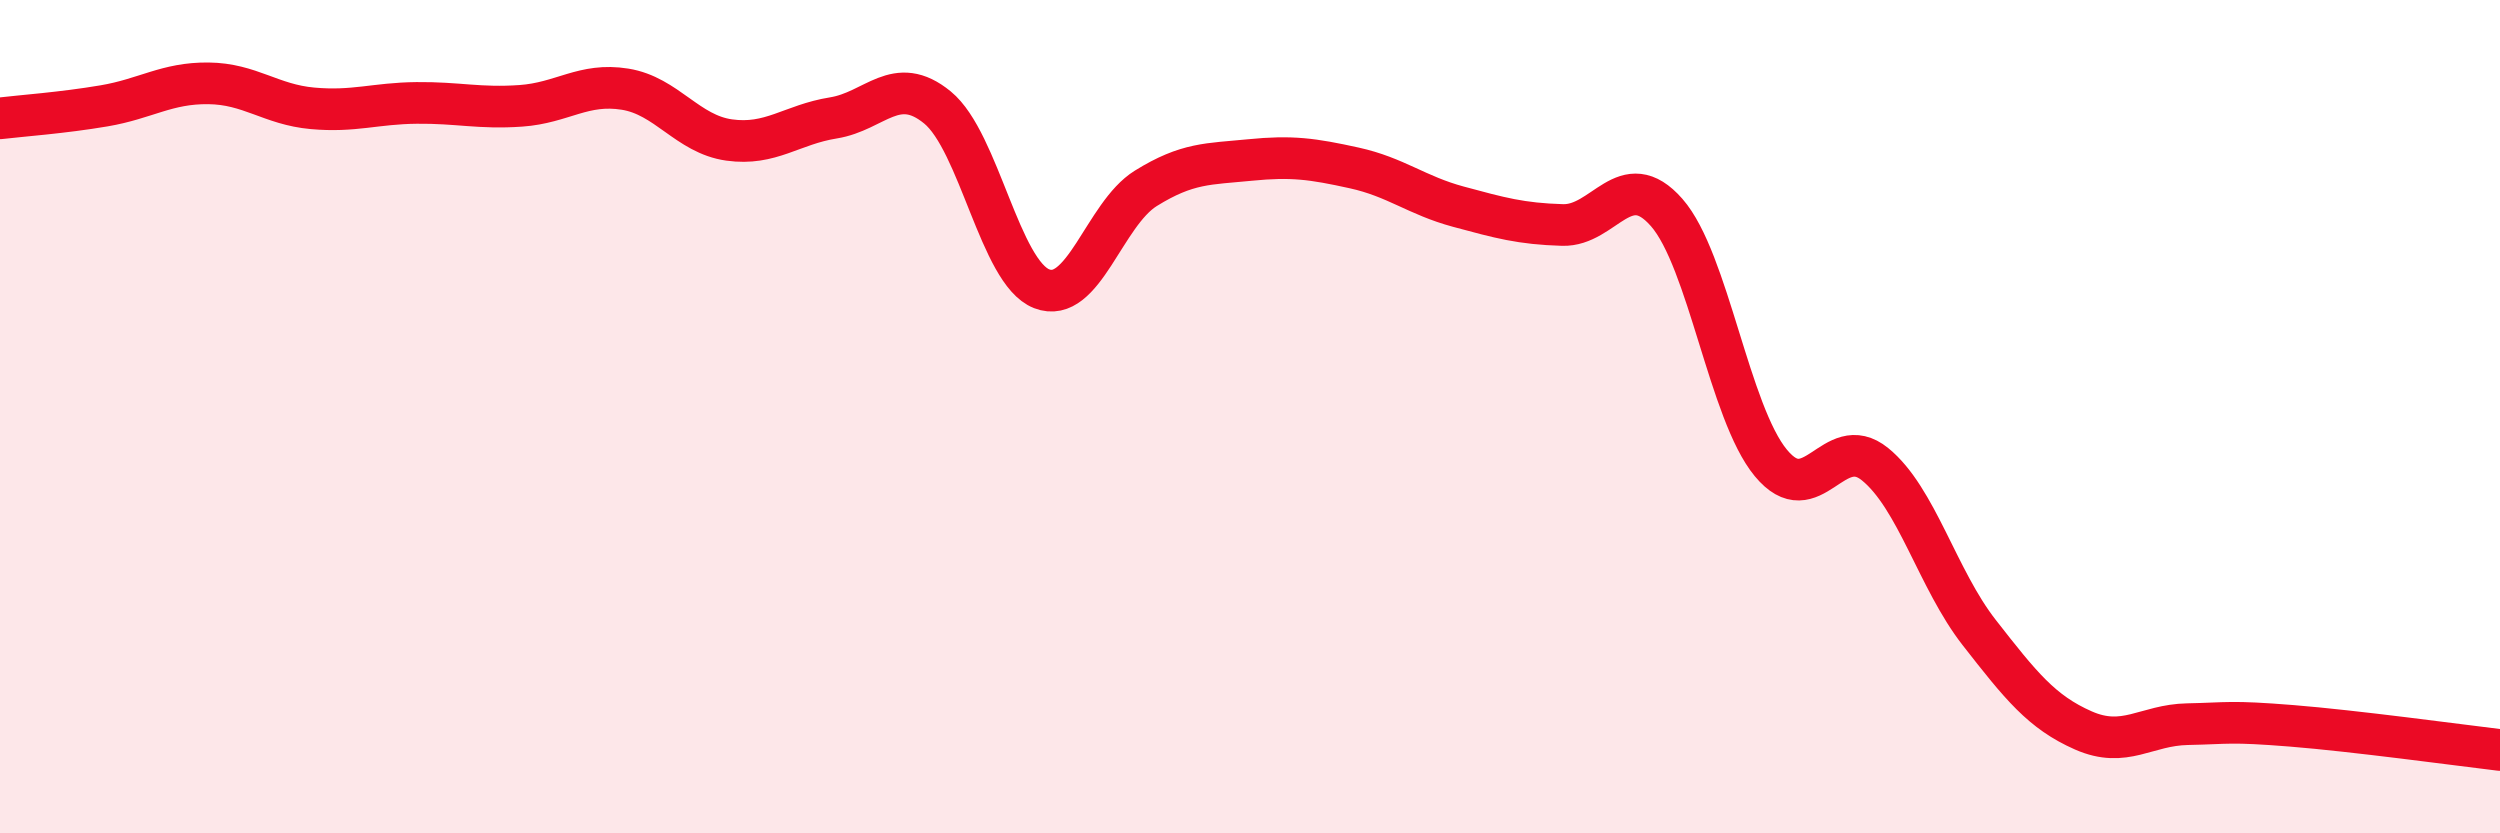
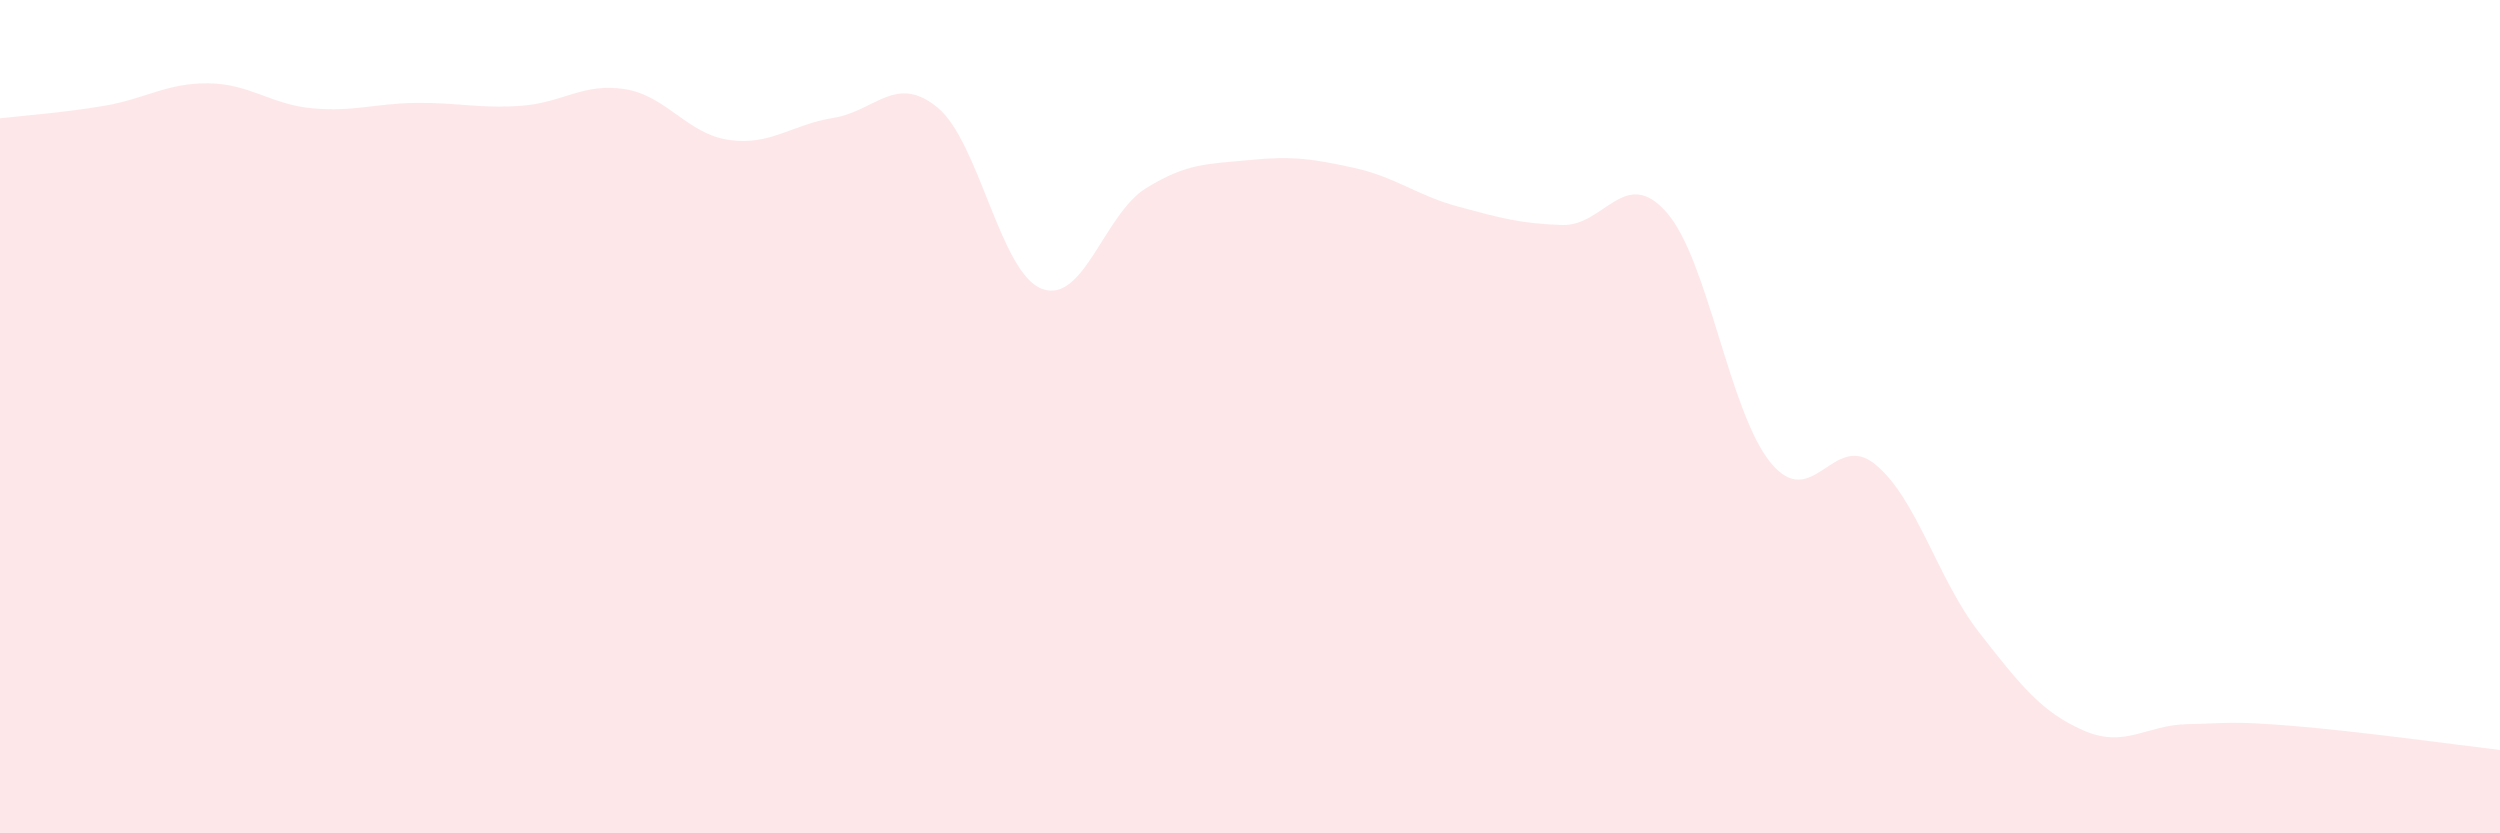
<svg xmlns="http://www.w3.org/2000/svg" width="60" height="20" viewBox="0 0 60 20">
  <path d="M 0,2.84 C 0.5,2.78 1.5,2.71 2.5,2.54 C 3.5,2.37 4,1.99 5,2 C 6,2.01 6.5,2.51 7.5,2.6 C 8.5,2.69 9,2.48 10,2.47 C 11,2.46 11.5,2.61 12.5,2.54 C 13.5,2.47 14,1.98 15,2.14 C 16,2.3 16.5,3.22 17.5,3.36 C 18.5,3.5 19,2.99 20,2.83 C 21,2.67 21.5,1.76 22.5,2.58 C 23.5,3.4 24,6.54 25,6.93 C 26,7.32 26.5,5.14 27.5,4.52 C 28.5,3.9 29,3.94 30,3.84 C 31,3.74 31.5,3.81 32.5,4.03 C 33.5,4.25 34,4.69 35,4.96 C 36,5.23 36.5,5.37 37.5,5.4 C 38.5,5.43 39,3.96 40,5.1 C 41,6.24 41.5,9.9 42.5,11.11 C 43.5,12.32 44,10.33 45,11.14 C 46,11.95 46.5,13.9 47.5,15.18 C 48.5,16.46 49,17.09 50,17.53 C 51,17.97 51.5,17.4 52.5,17.38 C 53.5,17.36 53.5,17.3 55,17.42 C 56.5,17.54 59,17.88 60,18L60 20L0 20Z" fill="#EB0A25" opacity="0.1" stroke-linecap="round" stroke-linejoin="round" />
-   <path d="M 0,2.84 C 0.5,2.78 1.5,2.71 2.5,2.54 C 3.5,2.37 4,1.99 5,2 C 6,2.01 6.5,2.51 7.5,2.6 C 8.5,2.69 9,2.48 10,2.47 C 11,2.46 11.5,2.61 12.5,2.54 C 13.5,2.47 14,1.98 15,2.14 C 16,2.3 16.5,3.22 17.5,3.36 C 18.5,3.5 19,2.99 20,2.83 C 21,2.67 21.5,1.76 22.5,2.58 C 23.5,3.4 24,6.54 25,6.93 C 26,7.32 26.5,5.14 27.5,4.52 C 28.5,3.9 29,3.94 30,3.84 C 31,3.74 31.5,3.81 32.5,4.03 C 33.5,4.25 34,4.69 35,4.96 C 36,5.23 36.5,5.37 37.5,5.4 C 38.5,5.43 39,3.96 40,5.1 C 41,6.24 41.5,9.9 42.5,11.11 C 43.5,12.32 44,10.33 45,11.14 C 46,11.95 46.5,13.9 47.5,15.18 C 48.5,16.46 49,17.09 50,17.53 C 51,17.97 51.5,17.4 52.5,17.38 C 53.5,17.36 53.5,17.3 55,17.42 C 56.5,17.54 59,17.88 60,18" stroke="#EB0A25" stroke-width="1" fill="none" stroke-linecap="round" stroke-linejoin="round" />
</svg>